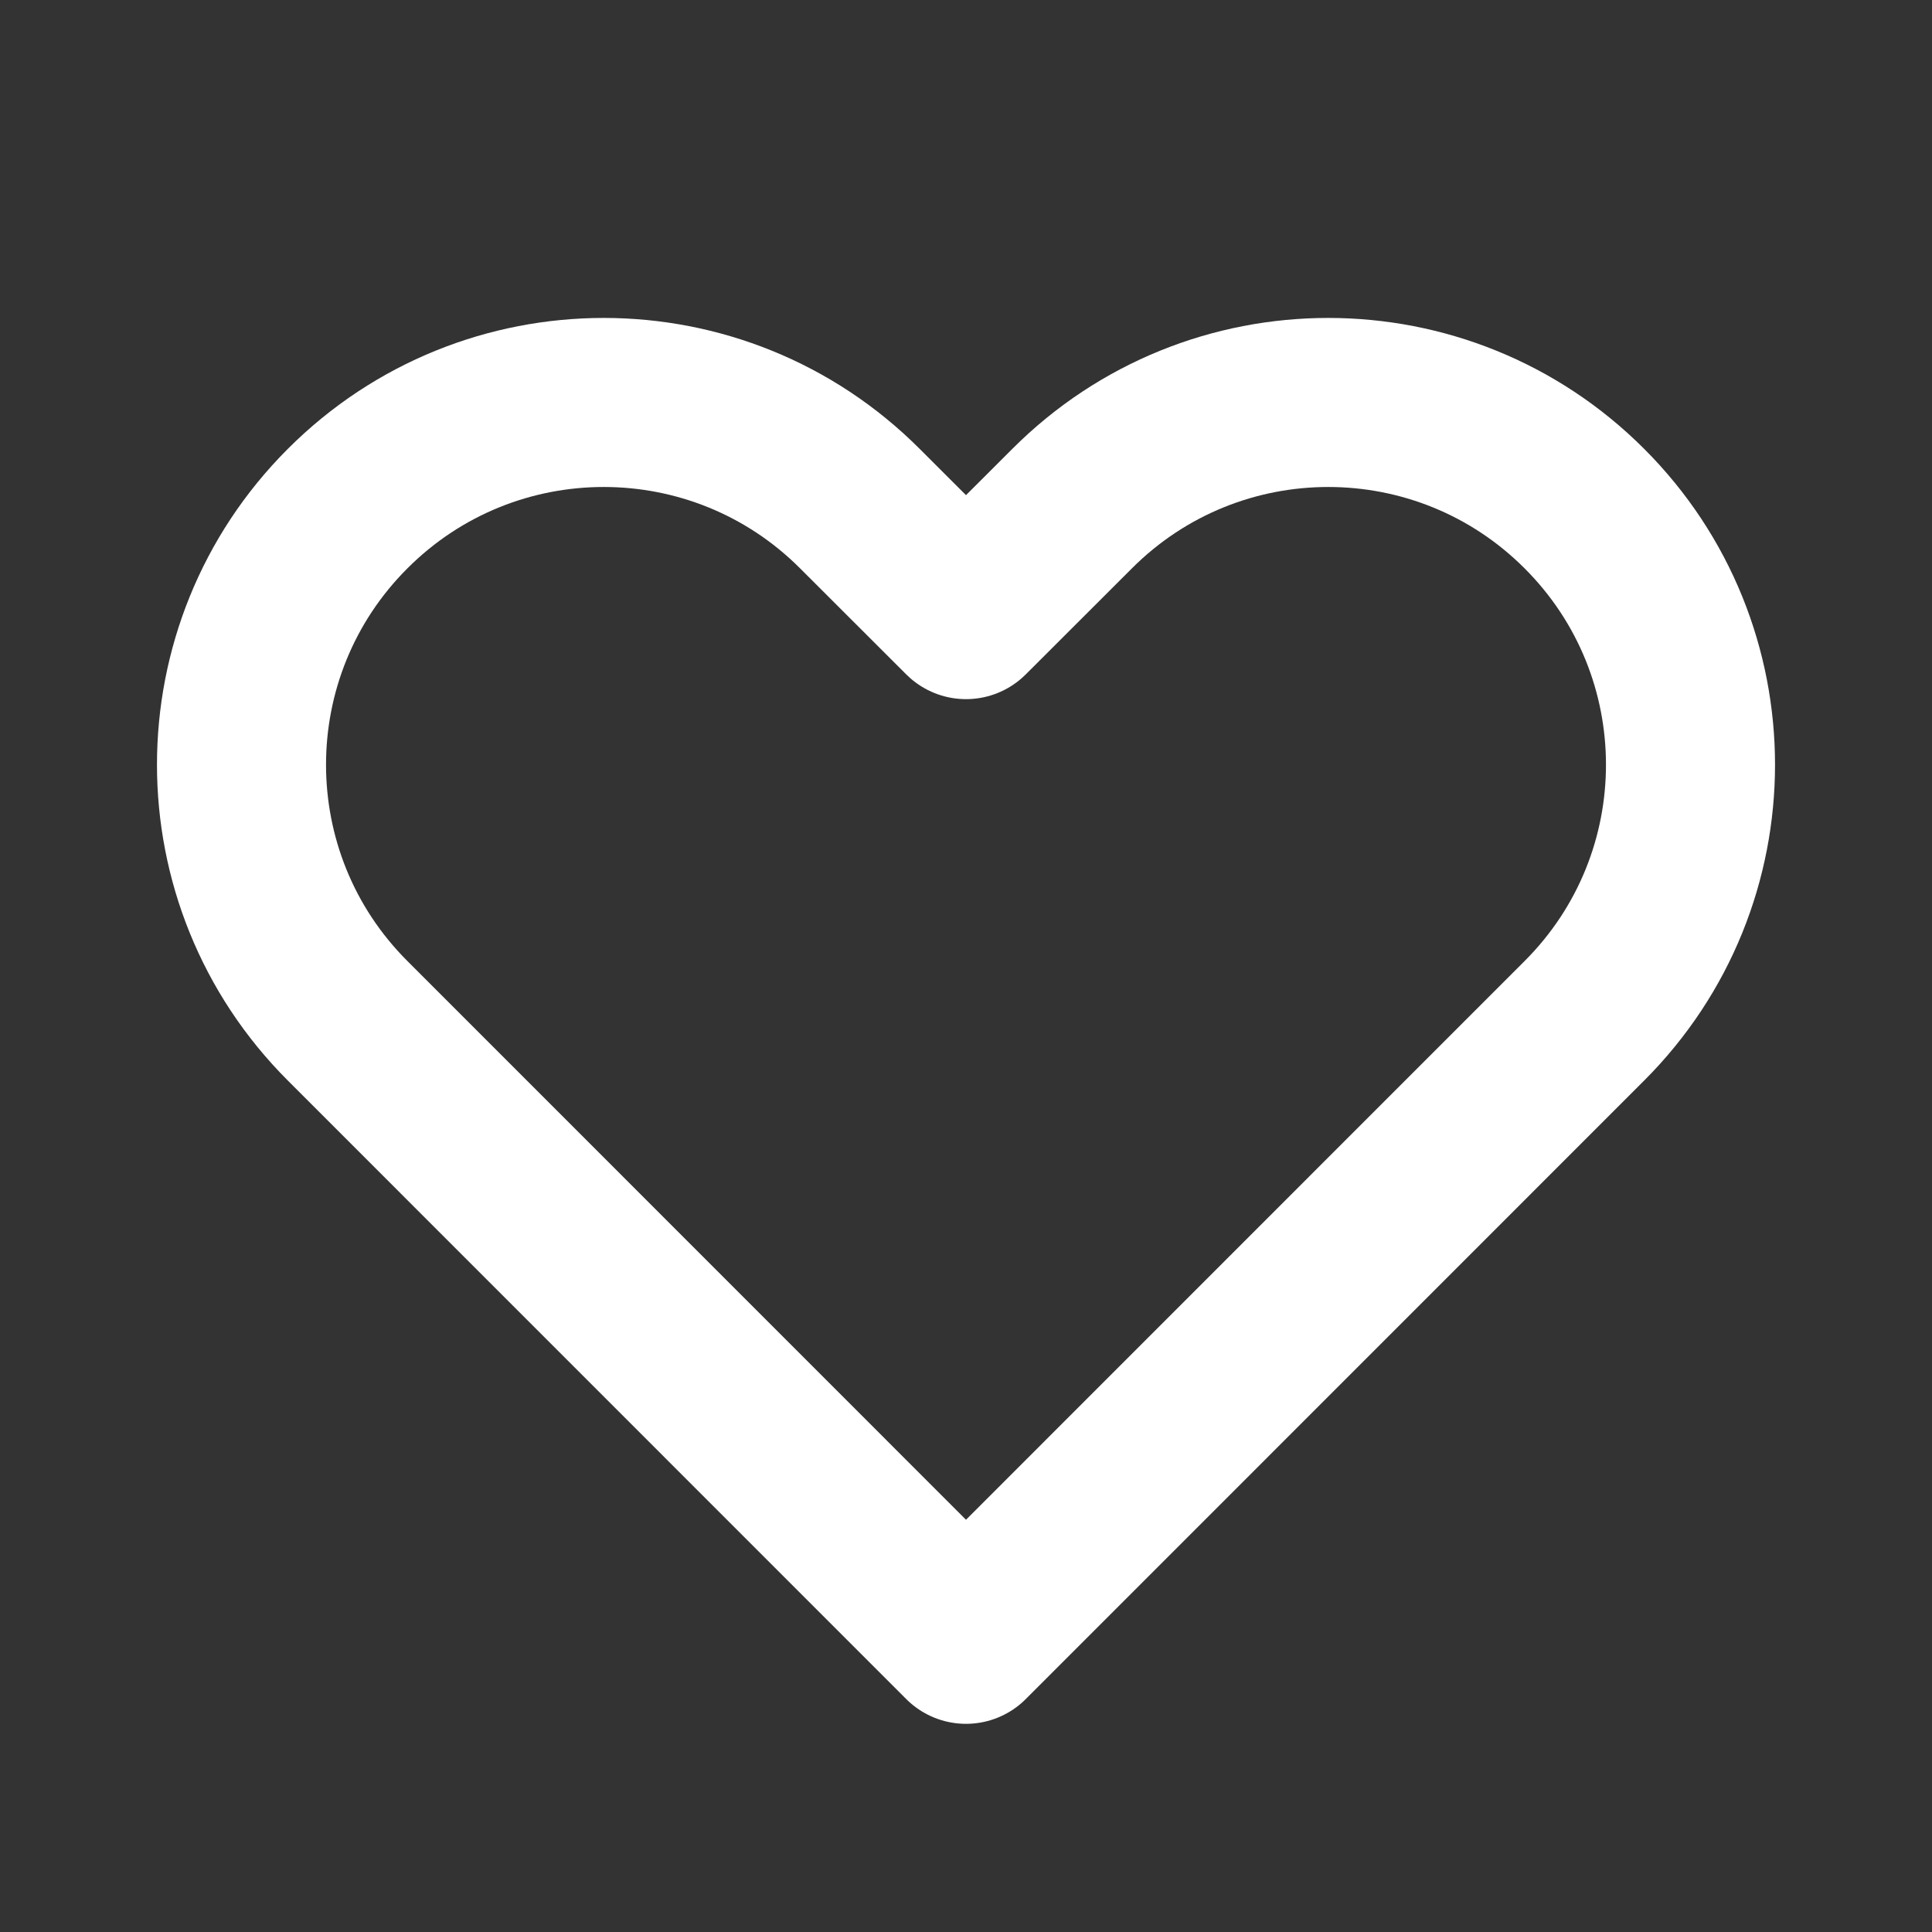
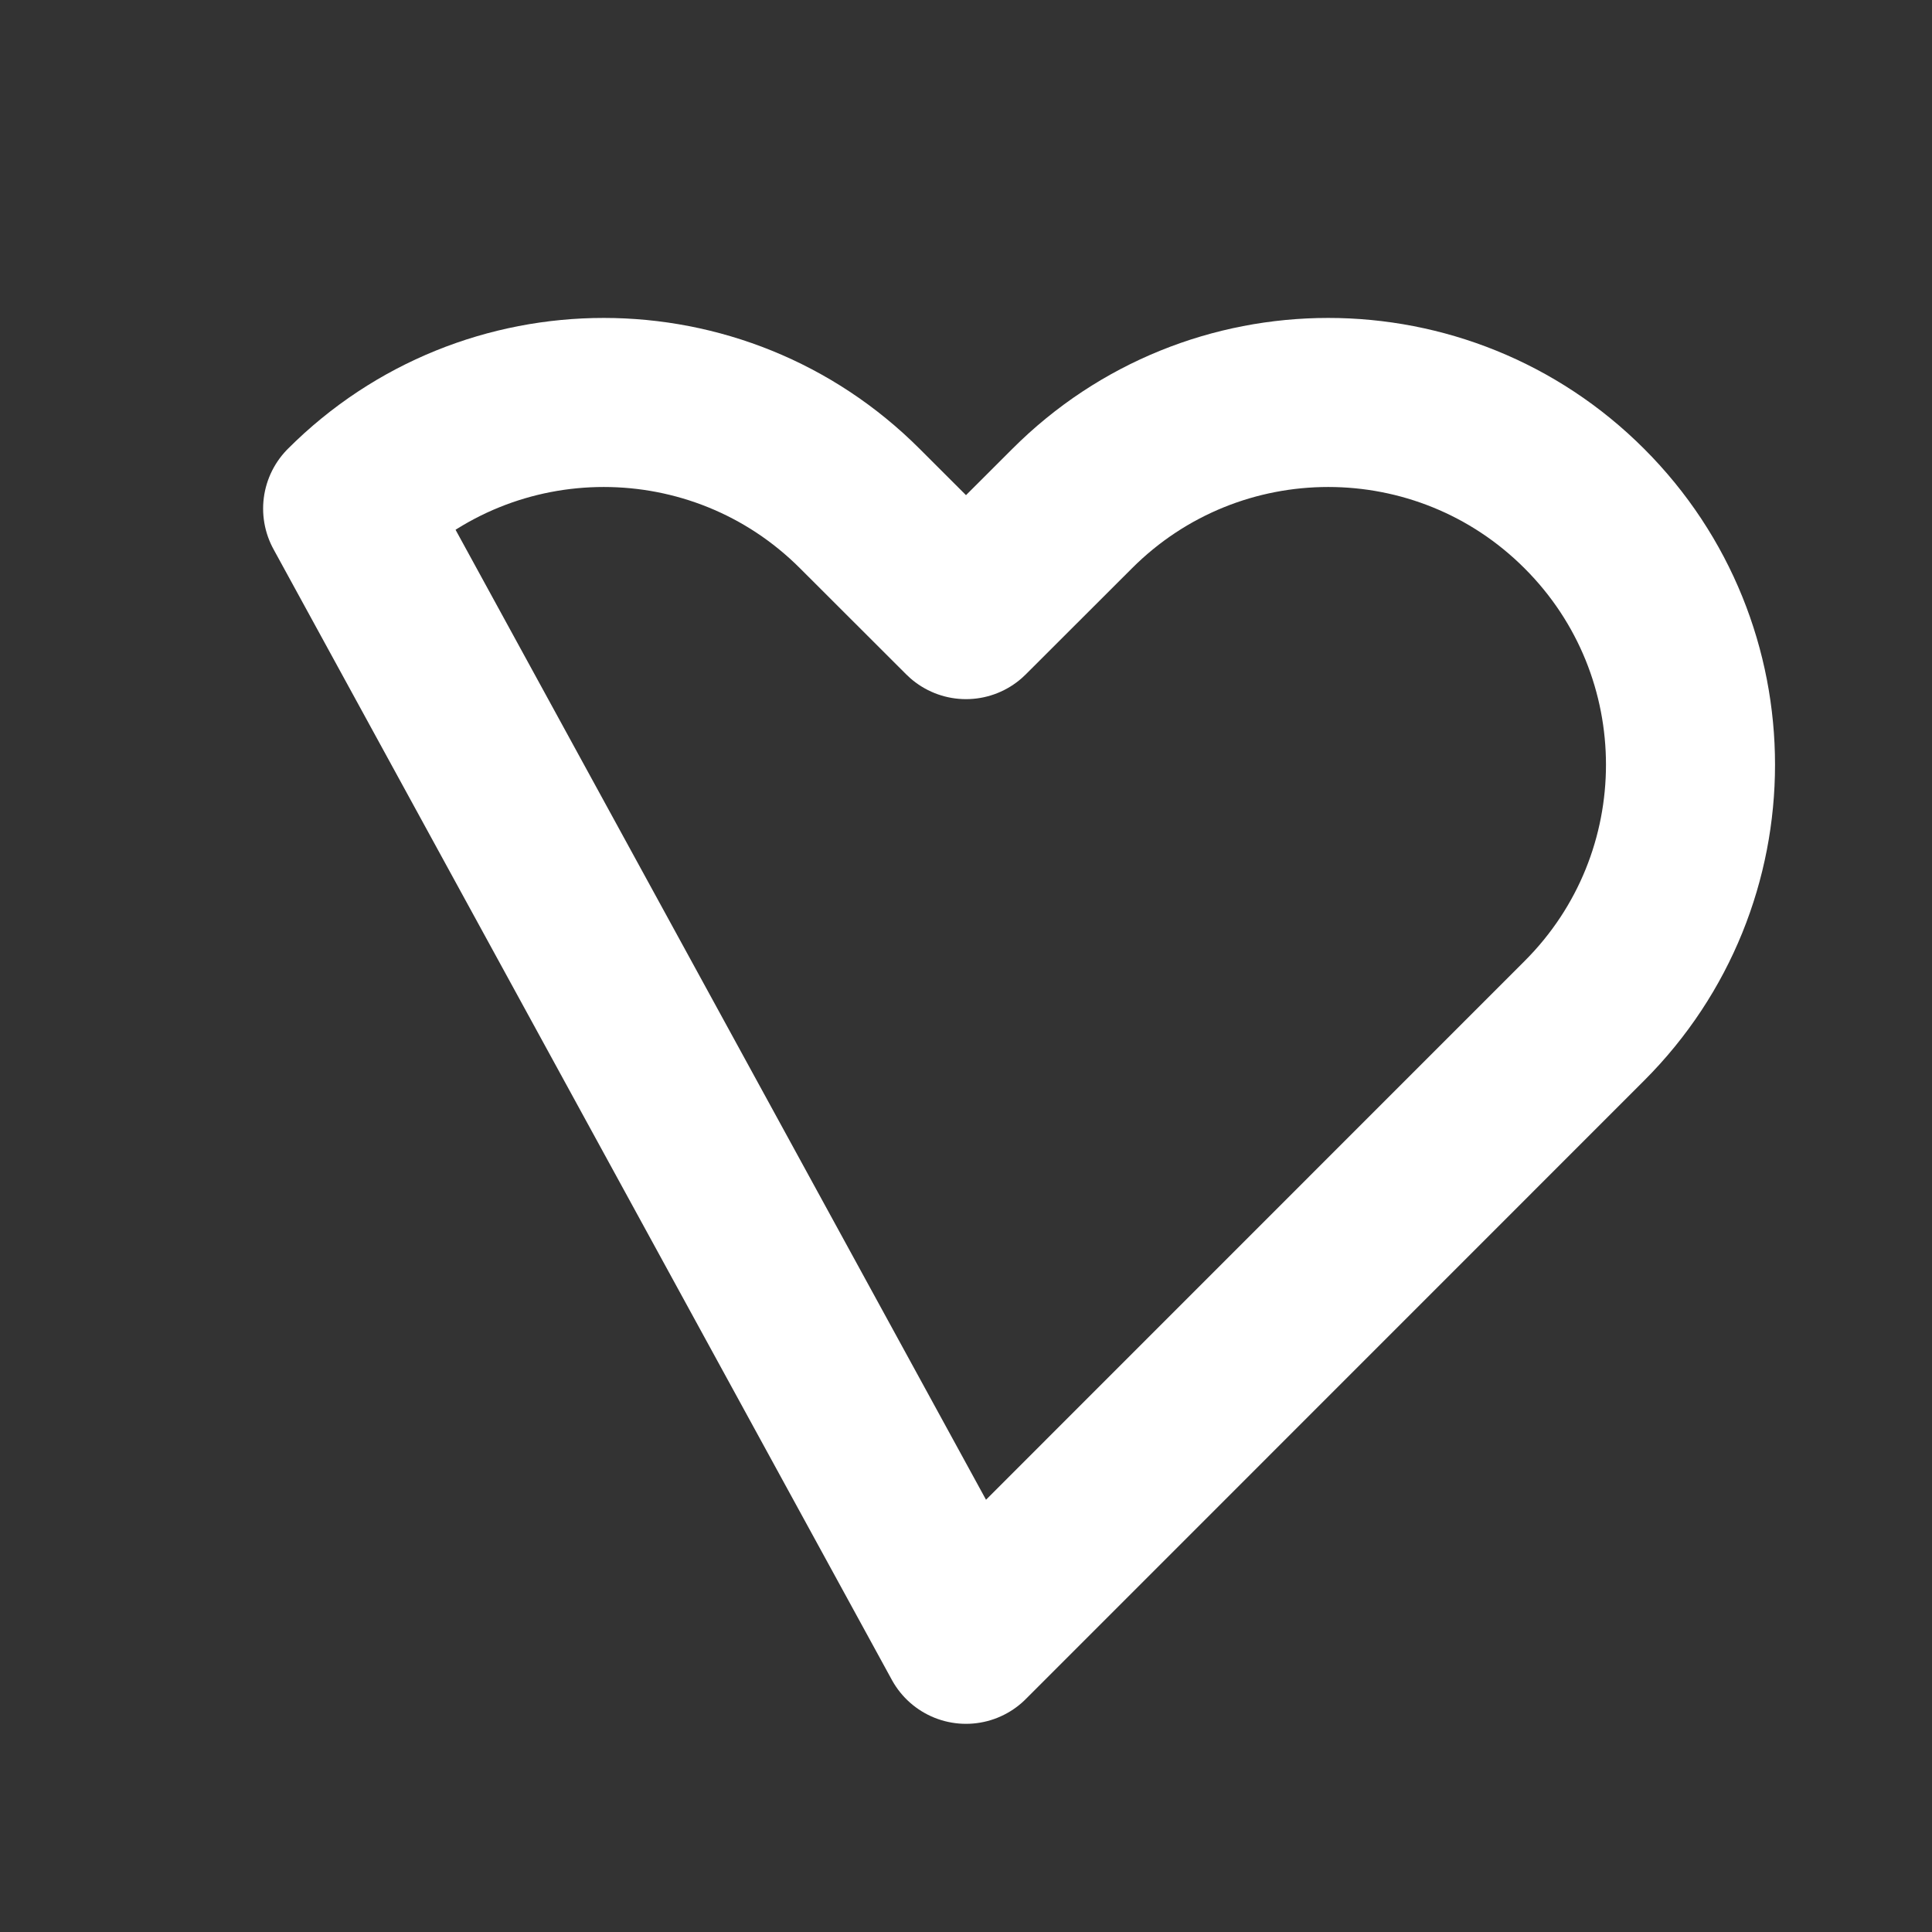
<svg xmlns="http://www.w3.org/2000/svg" width="16" height="16" viewBox="0 0 16 16" fill="none">
  <rect x="0" y="0" width="16" height="16" fill="#333333" stroke="none" />
-   <path d="M2.879 4.212C1.707 5.383 1.707 7.283 2.879 8.454L8 13.576L13.121 8.454C14.293 7.283 14.293 5.383 13.121 4.212C11.95 3.04 10.05 3.04 8.879 4.212L8 5.09L7.121 4.212C5.95 3.04 4.05 3.04 2.879 4.212Z" stroke="white" stroke-width="1.4" stroke-linecap="round" stroke-linejoin="round" />
+   <path d="M2.879 4.212L8 13.576L13.121 8.454C14.293 7.283 14.293 5.383 13.121 4.212C11.95 3.04 10.05 3.04 8.879 4.212L8 5.09L7.121 4.212C5.95 3.04 4.05 3.04 2.879 4.212Z" stroke="white" stroke-width="1.4" stroke-linecap="round" stroke-linejoin="round" />
</svg>